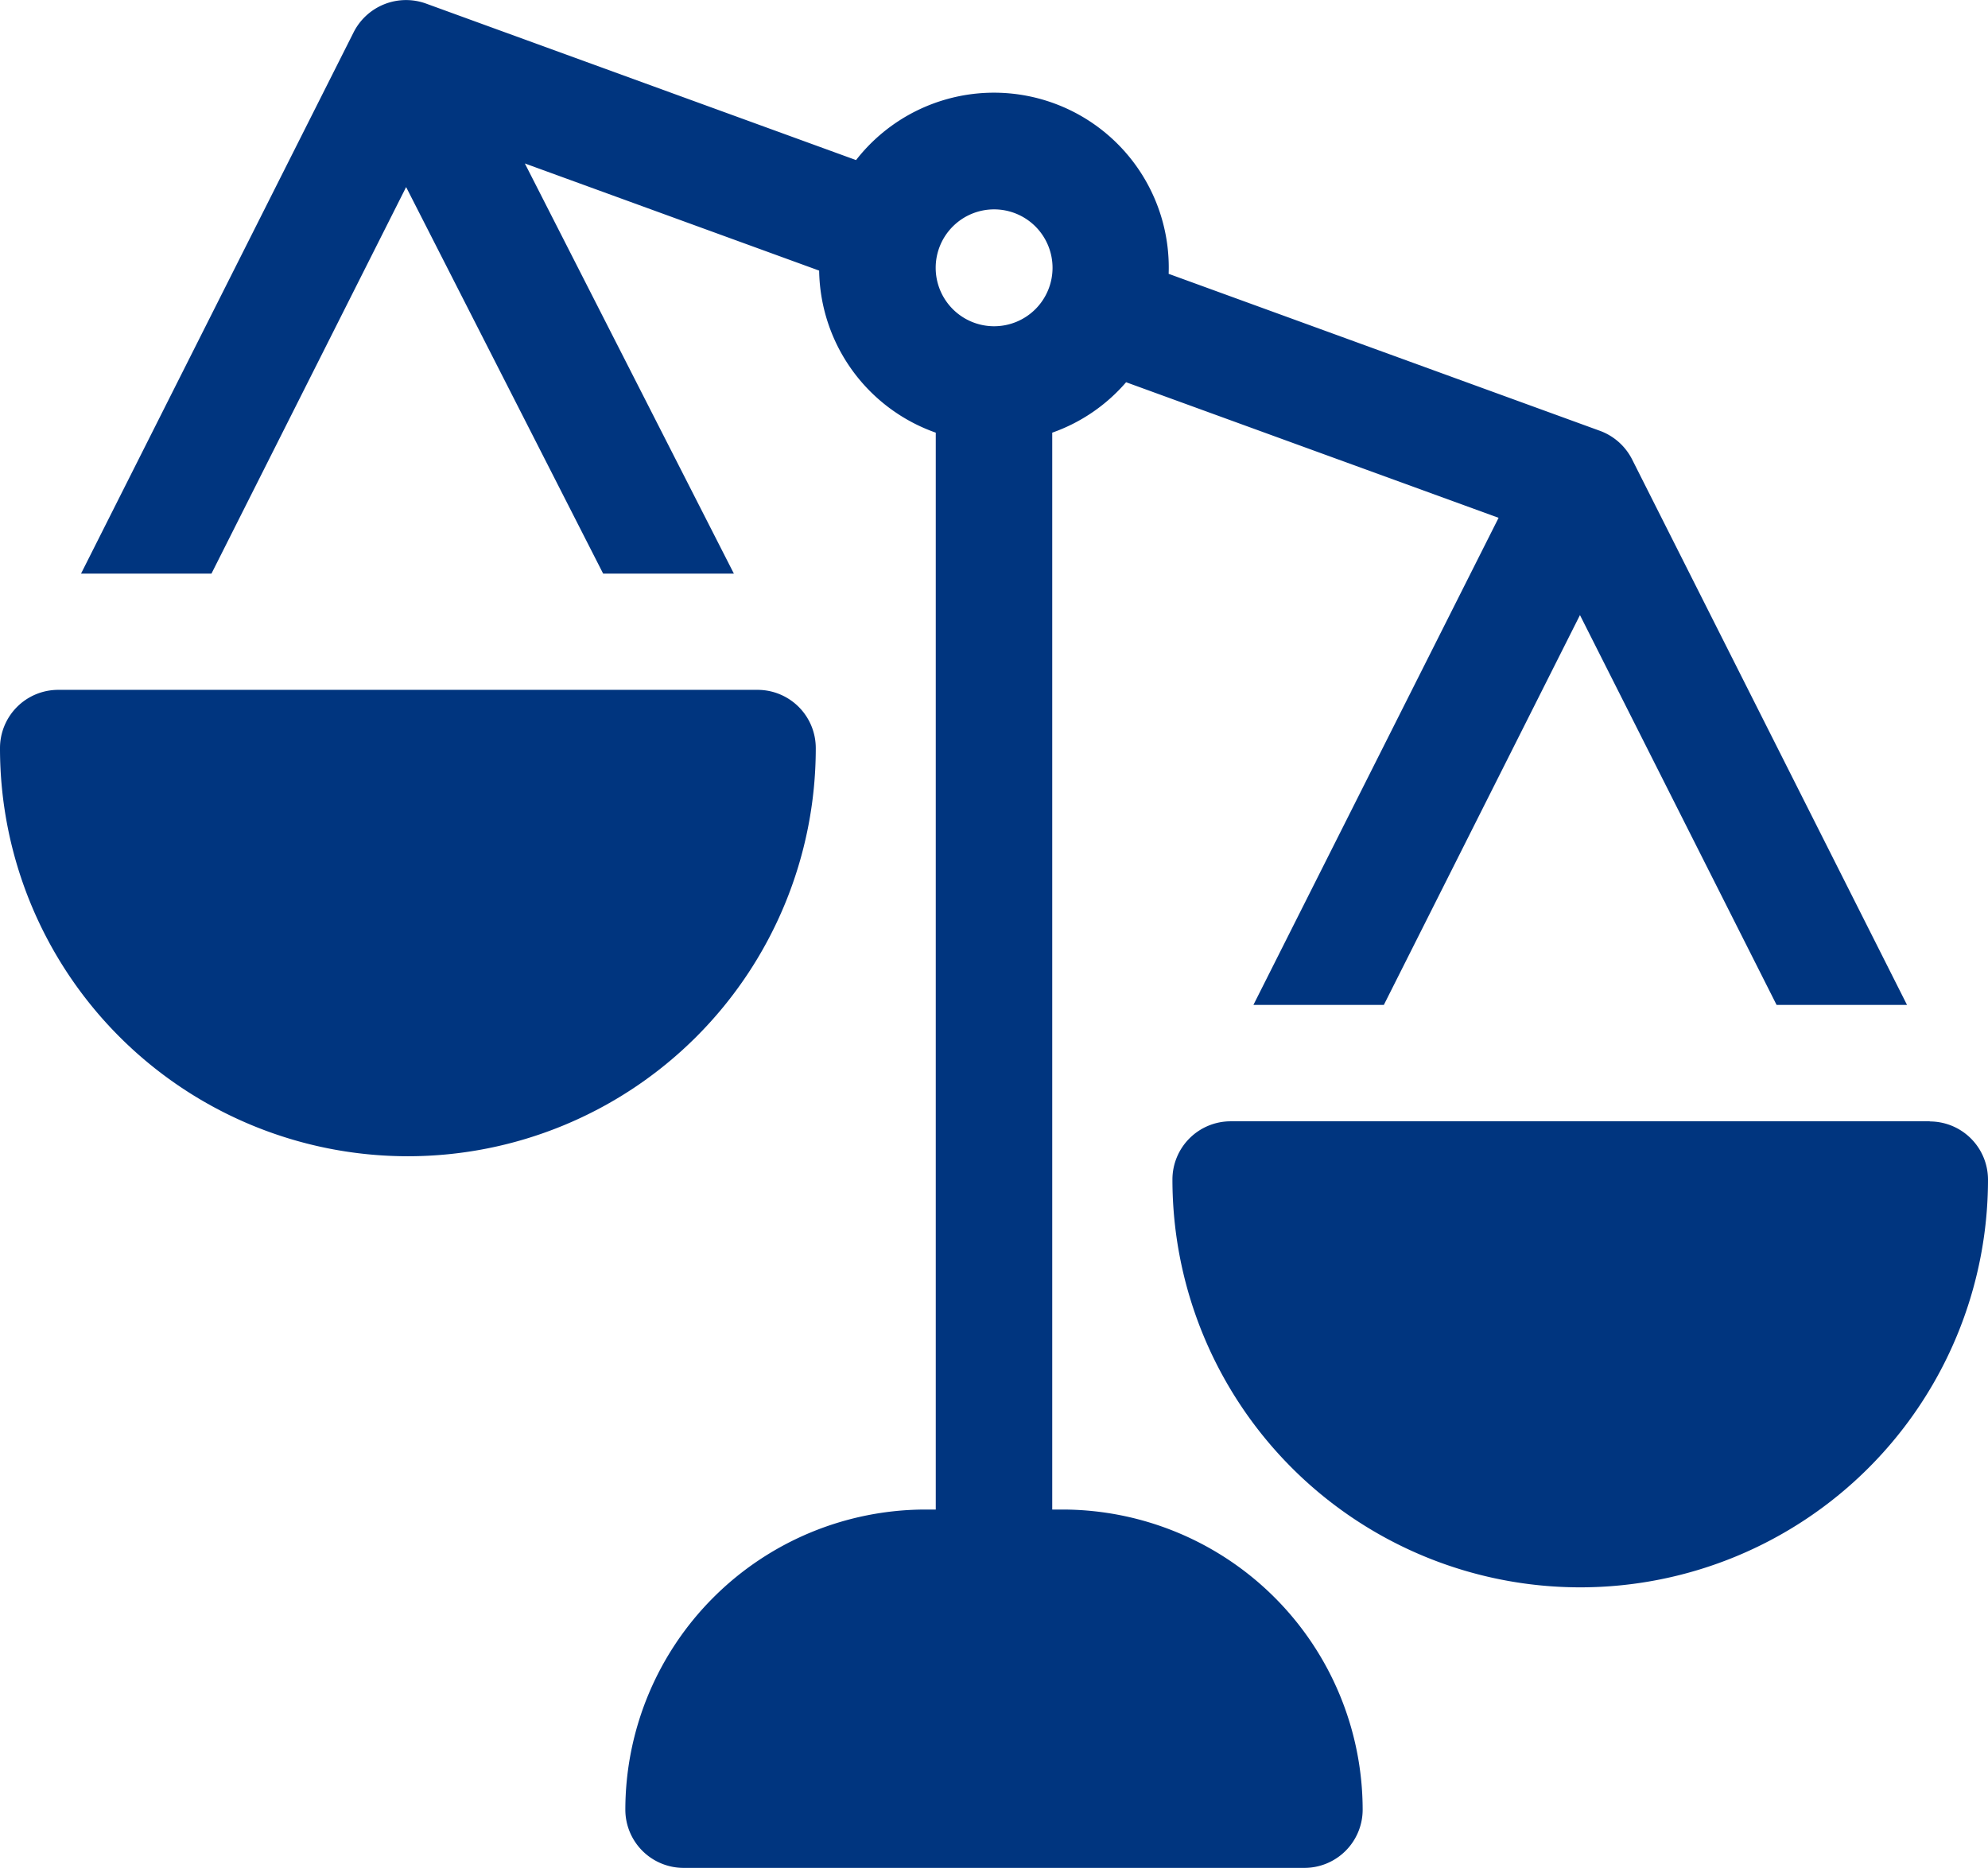
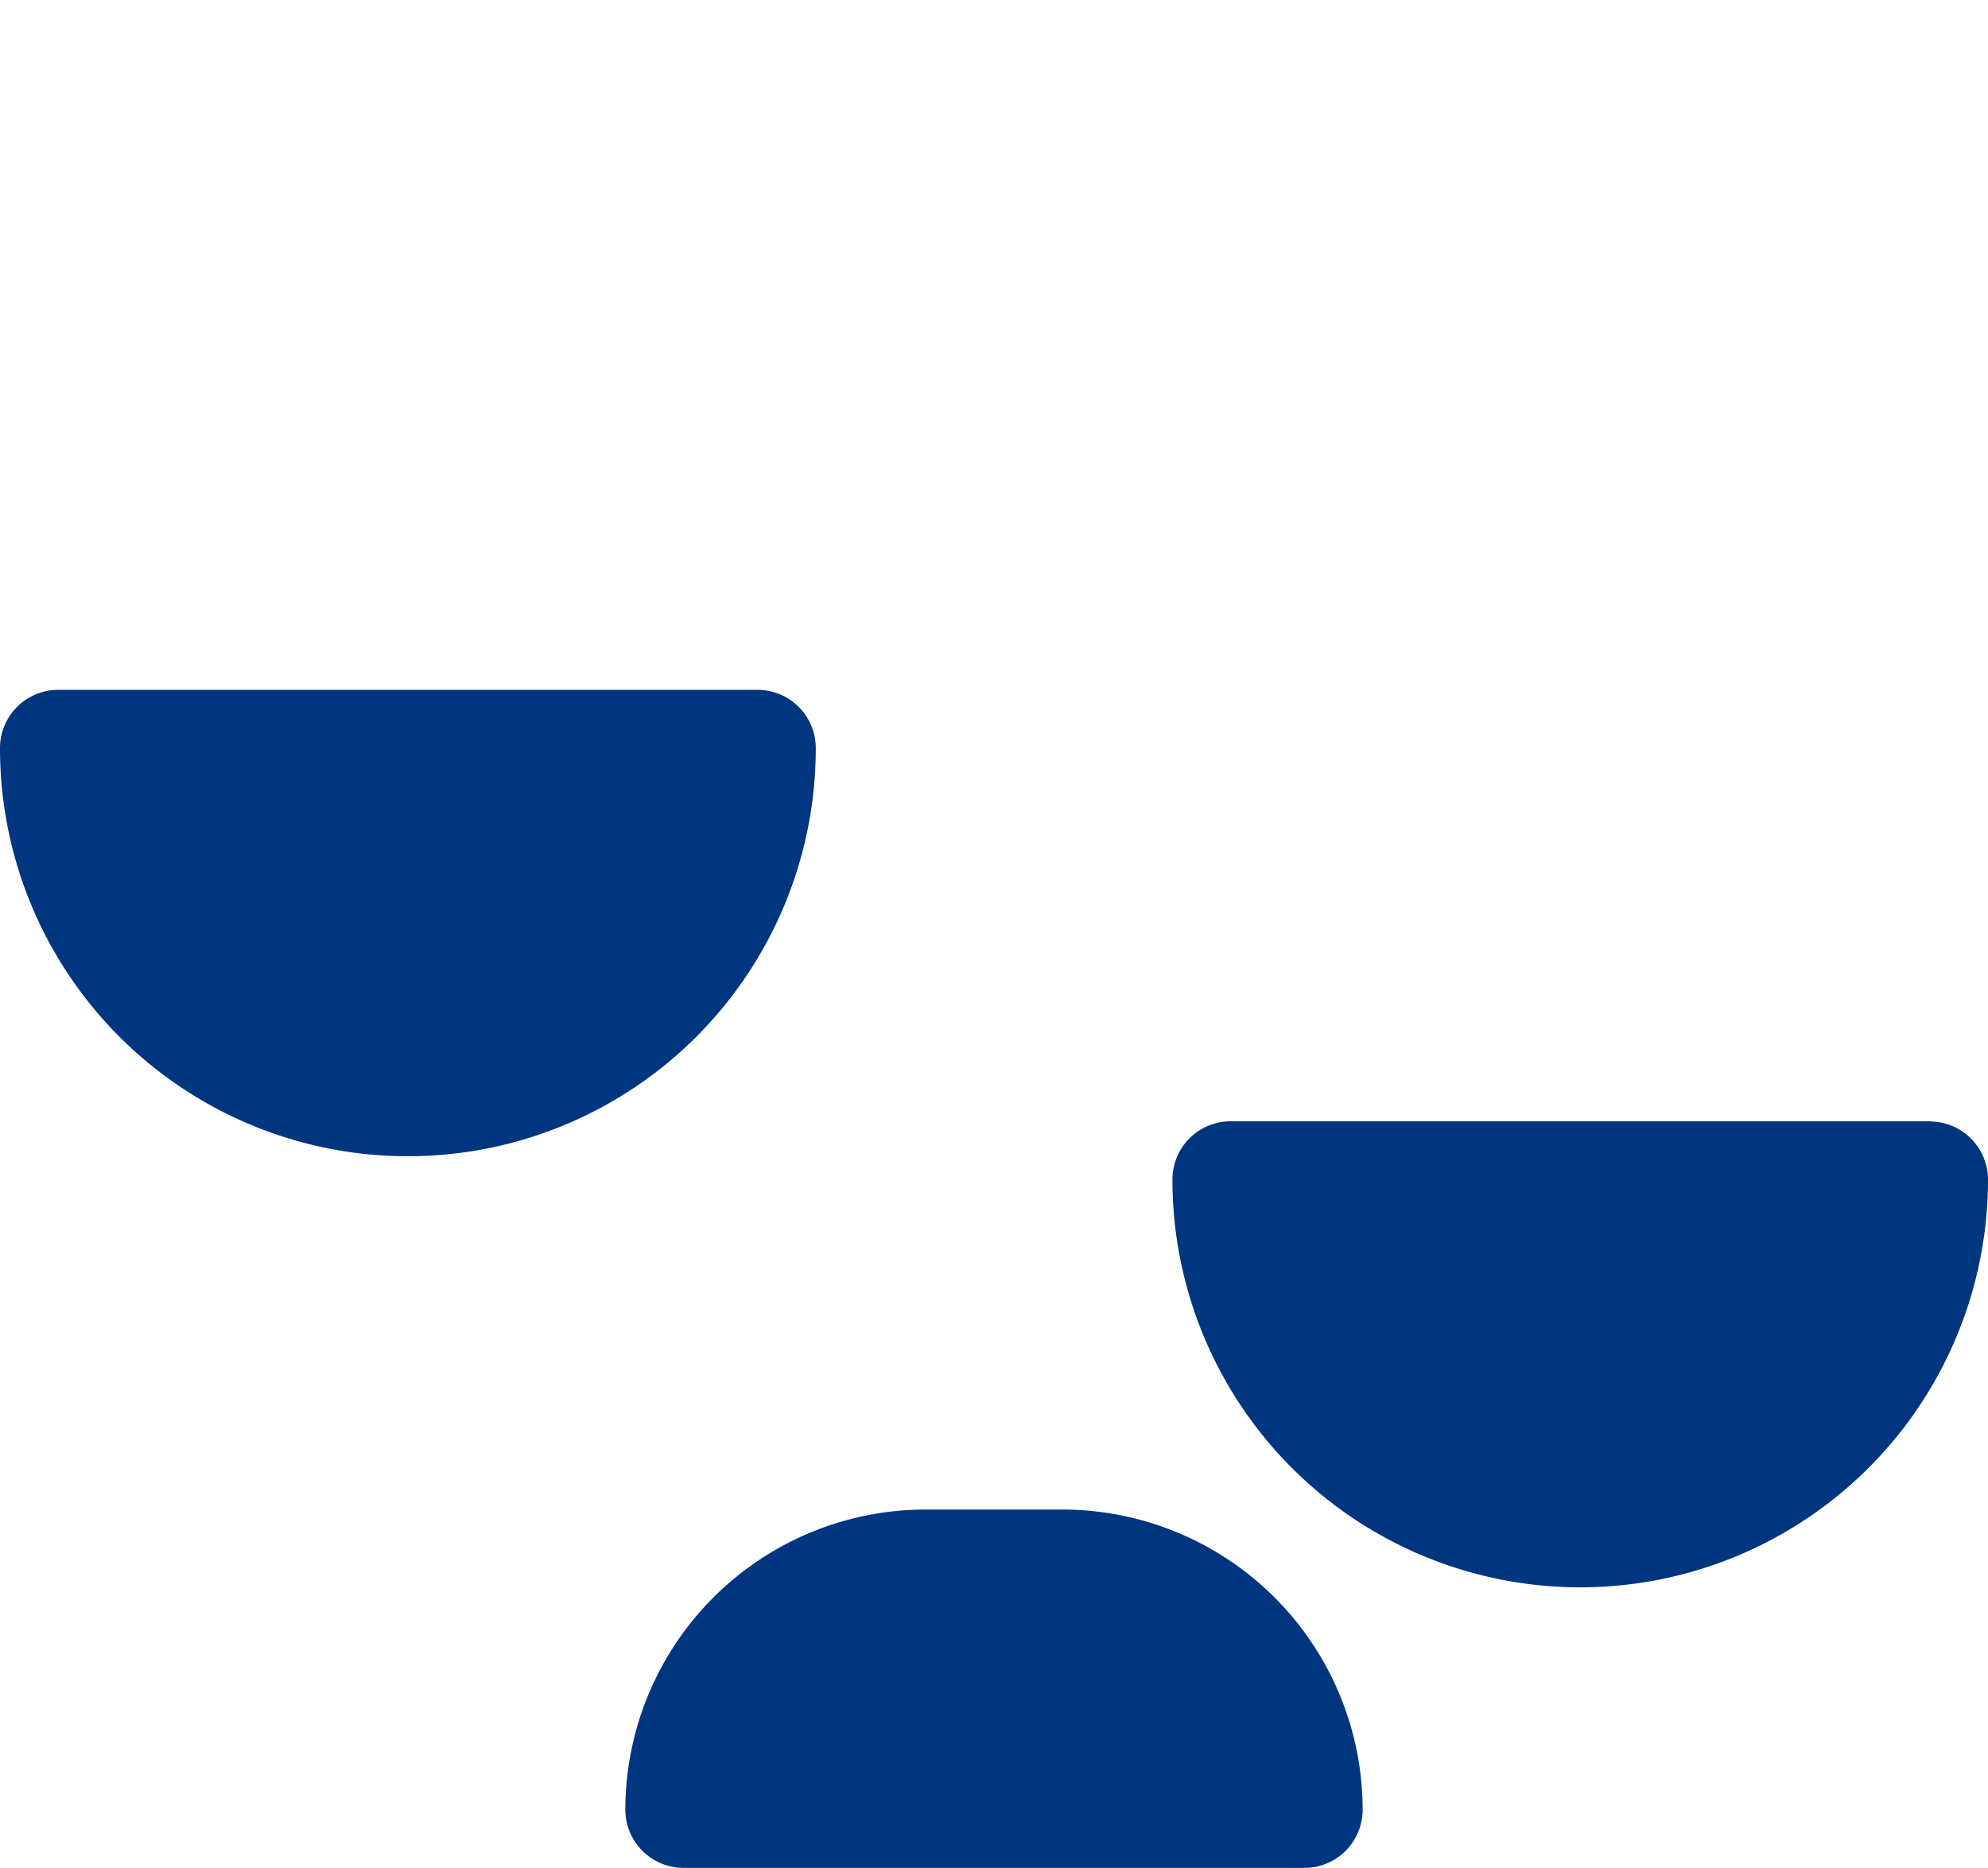
<svg xmlns="http://www.w3.org/2000/svg" width="39.43" height="37.047" viewBox="0 0 39.43 37.047">
  <g id="Group_26615" data-name="Group 26615" transform="translate(0 -15.469)">
-     <path id="Path_81762" data-name="Path 81762" d="M51.634,24.58a1.164,1.164,0,0,0-.642-.568L42.442,20.9a3.467,3.467,0,0,0-6.2-2.256l-8.537-3.107h0a1.165,1.165,0,0,0-1.425.566L20.87,26.846h2.587l3.861-7.667,3.908,7.667h2.593l-4.146-8.135,5.837,2.125a3.462,3.462,0,0,0,2.313,3.214V46.487a1.155,1.155,0,1,0,2.31,0V24.05a3.443,3.443,0,0,0,1.465-1l7.388,2.689L44.123,35.4H46.71L50.6,27.668,54.5,35.4h2.587ZM39.8,21.6a1.159,1.159,0,1,1,0-1.639A1.16,1.16,0,0,1,39.8,21.6Z" transform="translate(-19.263)" fill="#00357f" />
    <path id="Path_81763" data-name="Path 81763" d="M21.075,209.457h-2.72a5.959,5.959,0,0,0-5.952,5.952,1.155,1.155,0,0,0,1.155,1.155H25.872a1.155,1.155,0,0,0,1.155-1.155A5.959,5.959,0,0,0,21.075,209.457Zm17.2-7.7H24.409a1.155,1.155,0,0,0-1.155,1.155,8.088,8.088,0,0,0,16.176,0A1.155,1.155,0,0,0,38.275,201.76ZM15.025,193.2H1.155A1.155,1.155,0,0,0,0,194.36a8.09,8.09,0,1,0,16.18,0A1.155,1.155,0,0,0,15.025,193.2Z" transform="translate(0 -164.049)" fill="#00357f" />
  </g>
</svg>